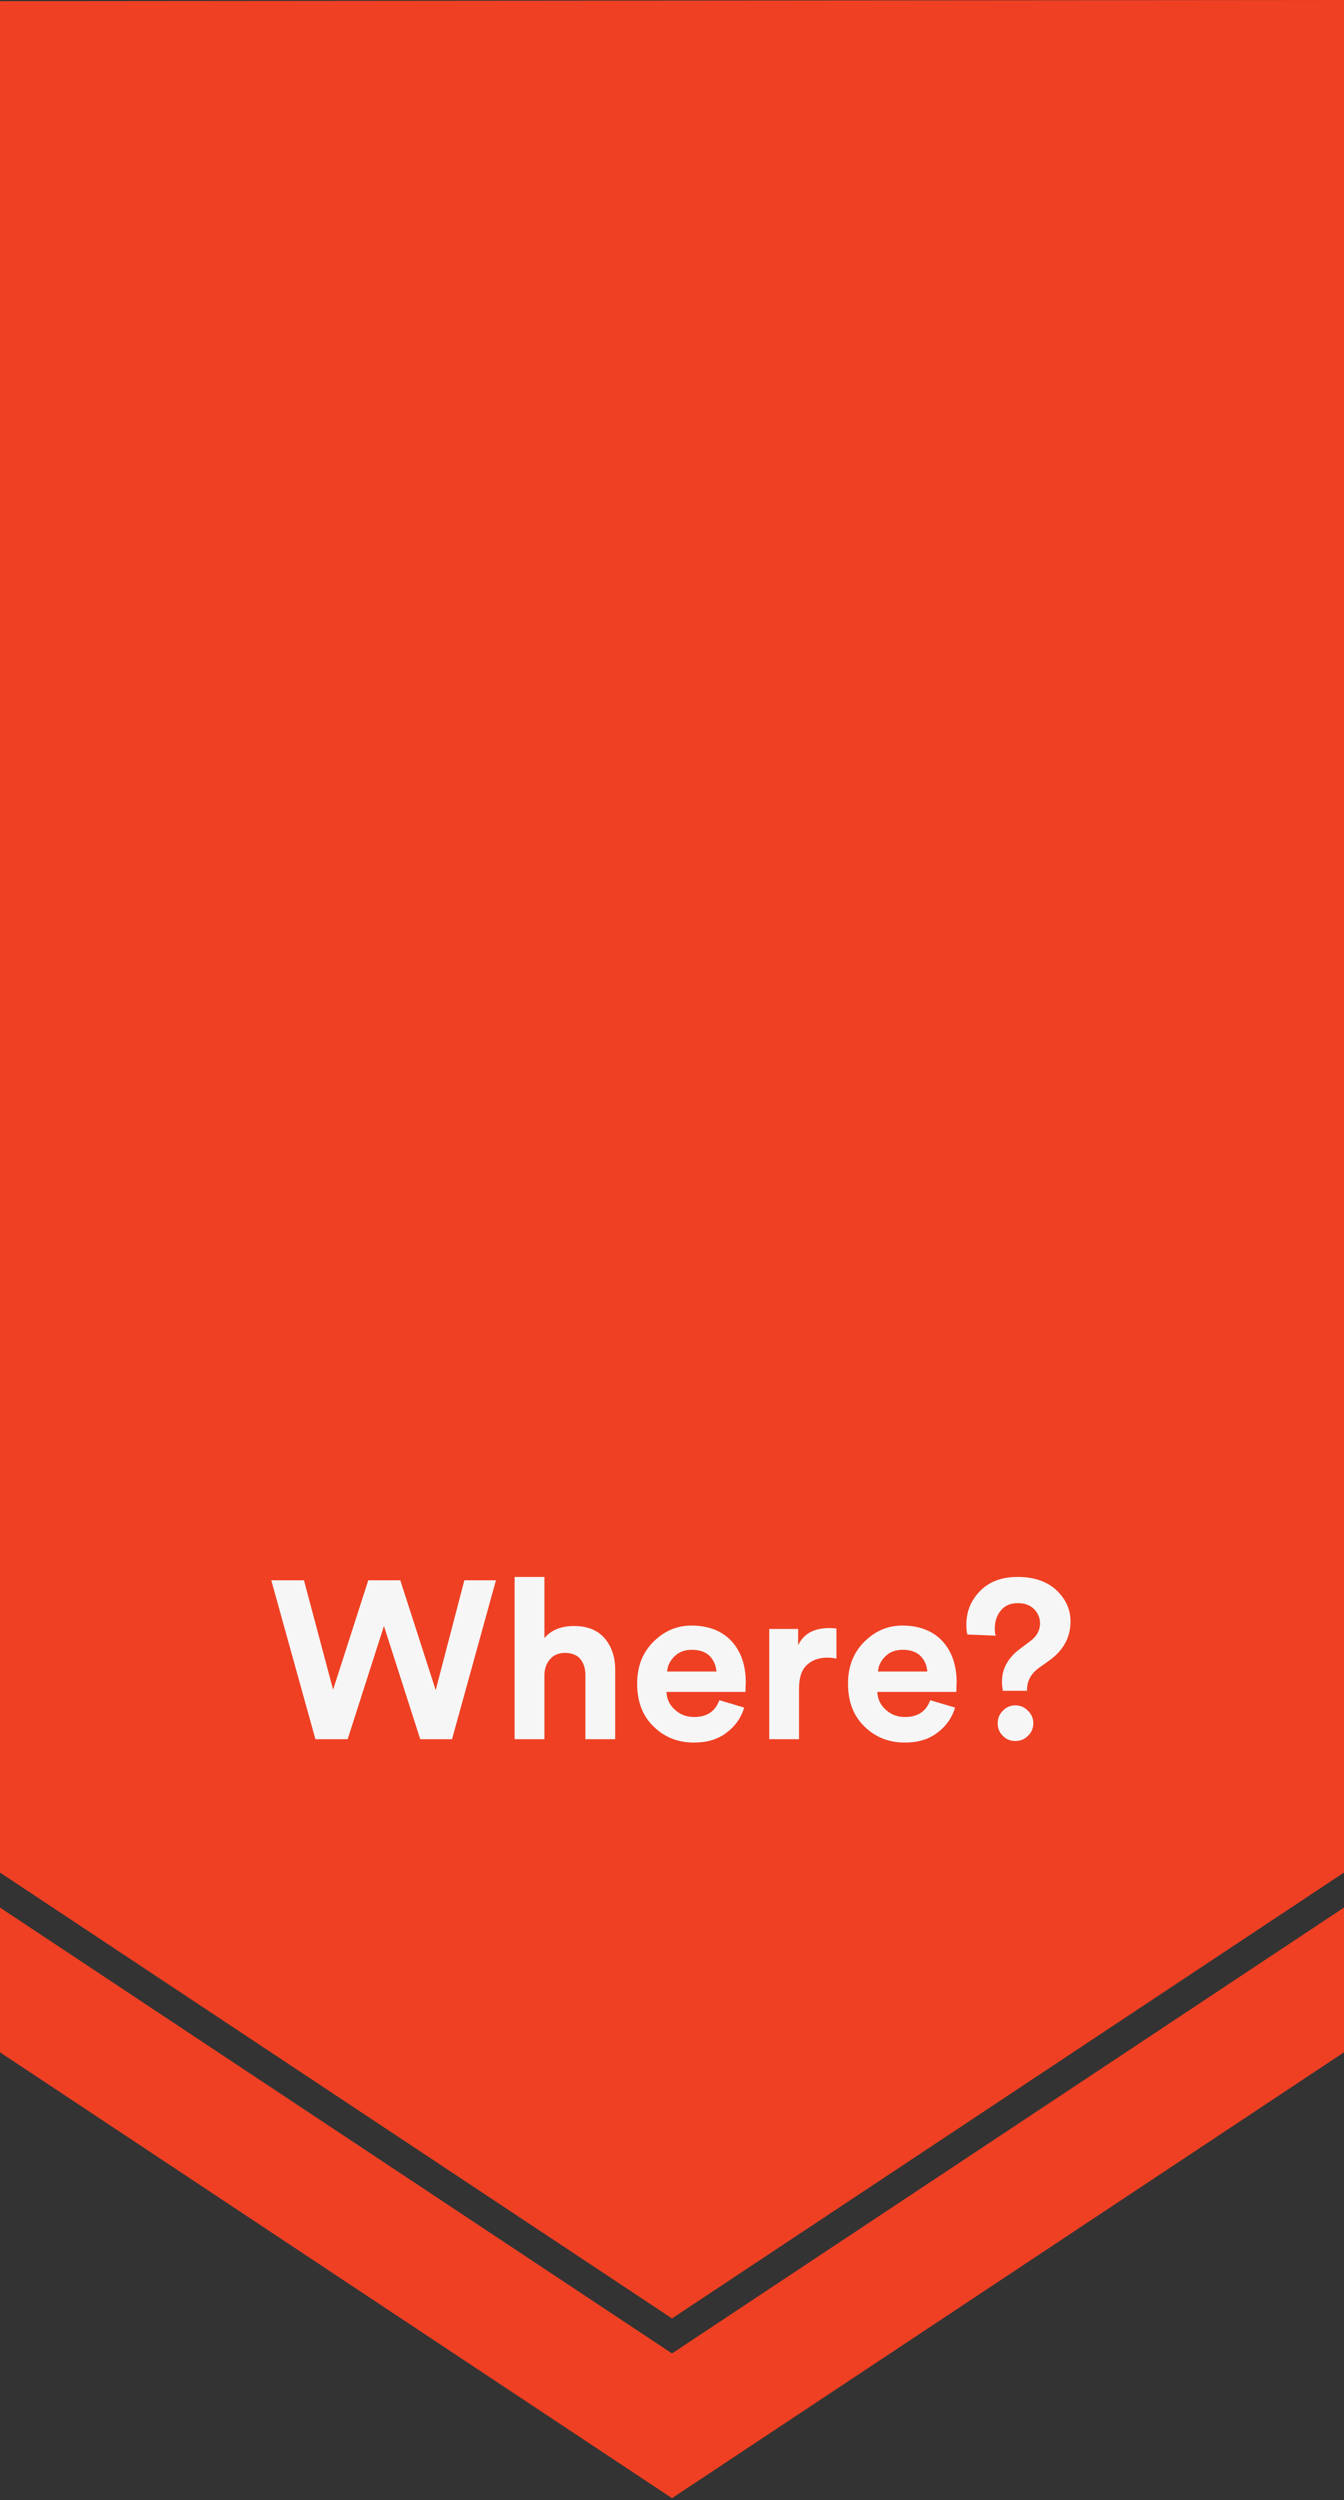
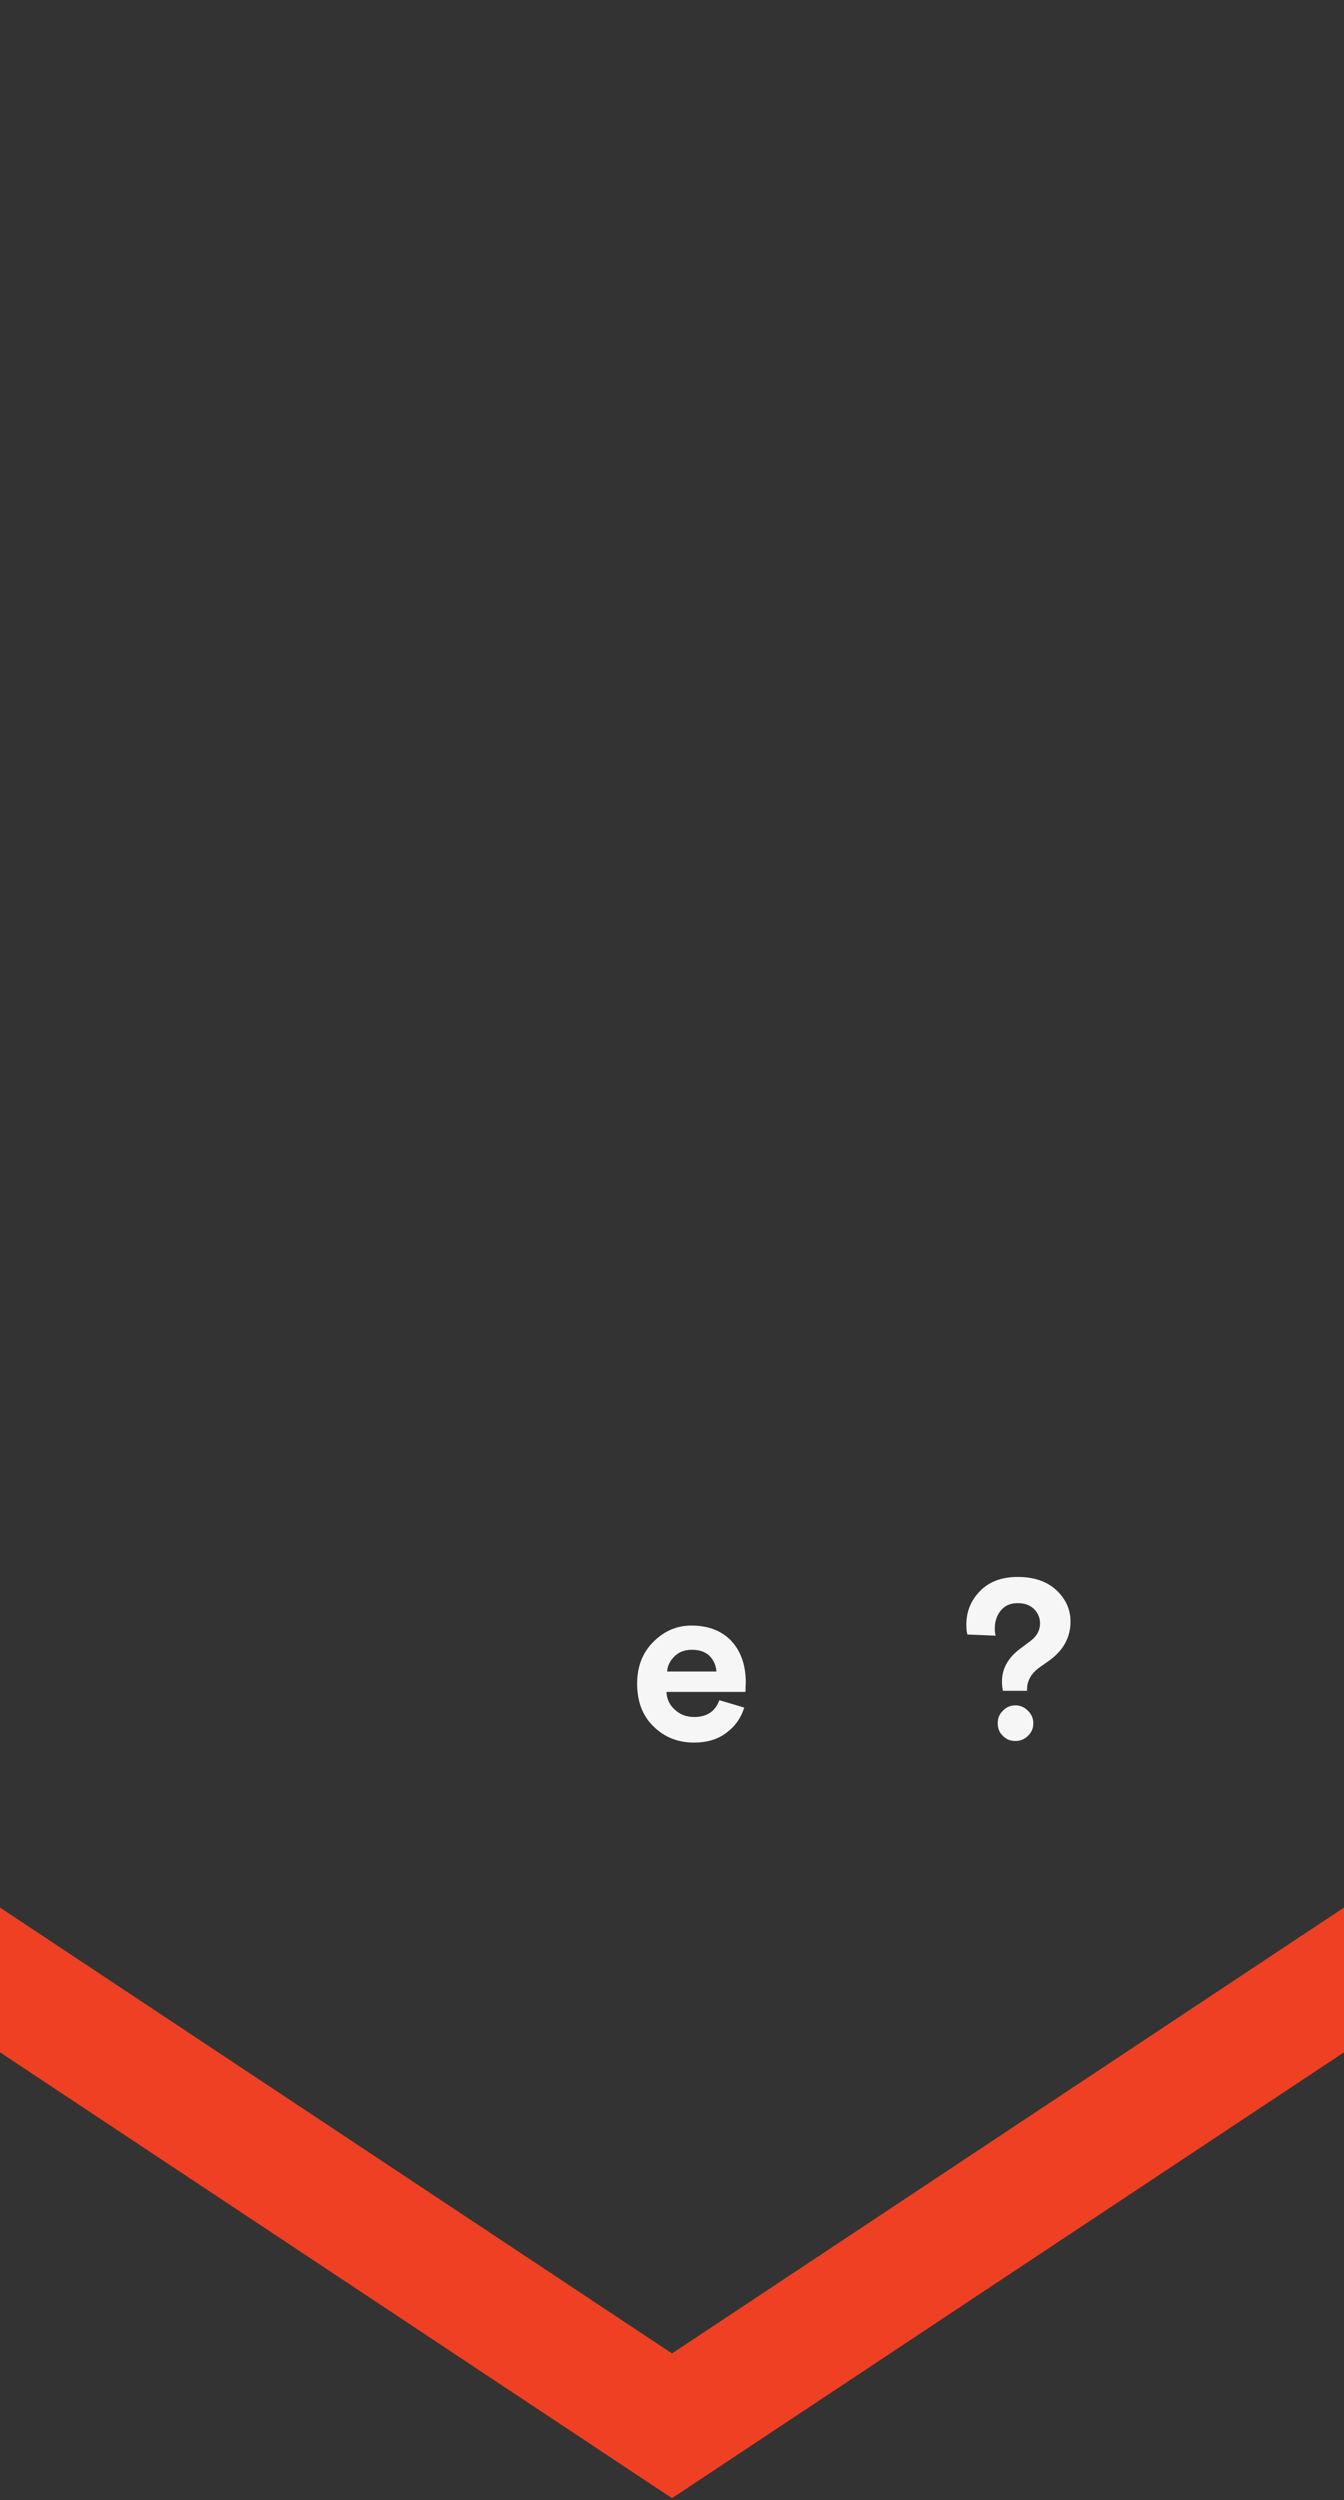
<svg xmlns="http://www.w3.org/2000/svg" width="576" height="1071" viewBox="0 0 576 1071" fill="none">
  <rect x="0" y="0" width="576" height="1071" fill="#333333" stroke="none" />
-   <path d="M0 0.5L72 0.438L144 0.375L288 0.25L432 0.125L504 0.062L576 0L576 802.124L504 849.874L432 897.624L288 993.124L144 897.624L72 849.874L0 802.124L0 0.5Z" fill="#EF4023" />
  <path d="M576 879.124V817.124L504 864.874L432 912.624L288 1008.12L144 912.624L72 864.874L0 817.124V879.124L72 926.874L144 974.624L288 1070.12L432 974.624L504 926.874L576 879.124Z" fill="#EF4023" />
  <path d="M440.166 724.264H429.798C429.51 722.632 429.414 721.288 429.414 720.328C429.414 714.952 431.91 710.248 436.998 706.408L441.606 702.952C444.294 700.936 445.734 698.44 445.734 695.368C445.734 693.064 444.87 691.048 443.238 689.32C441.51 687.592 439.206 686.728 436.134 686.728C432.87 686.728 430.47 687.88 428.838 689.992C427.11 692.104 426.342 694.696 426.342 697.576C426.342 698.92 426.438 699.88 426.726 700.648L414.63 700.168C414.246 699.112 414.15 697.672 414.15 695.848C414.15 690.376 416.07 685.576 420.006 681.544C423.942 677.512 429.318 675.496 436.134 675.496C443.142 675.496 448.71 677.416 452.742 681.16C456.774 685 458.79 689.416 458.79 694.6C458.79 701.512 455.622 707.176 449.286 711.592L445.35 714.376C441.894 716.872 440.166 720.04 440.166 723.688V724.264ZM427.59 738.184C427.59 736.072 428.262 734.344 429.798 732.808C431.238 731.272 433.062 730.504 435.174 730.504C437.286 730.504 439.014 731.272 440.55 732.808C442.086 734.344 442.854 736.072 442.854 738.184C442.854 740.296 442.086 742.12 440.55 743.56C439.014 745.096 437.286 745.768 435.174 745.768C433.062 745.768 431.238 745.096 429.798 743.56C428.262 742.12 427.59 740.296 427.59 738.184Z" fill="#F6F6F6" />
-   <path d="M376.3 716.008H397.42C397.228 713.416 396.268 711.208 394.54 709.384C392.812 707.656 390.22 706.696 386.86 706.696C383.788 706.696 381.292 707.656 379.372 709.576C377.452 711.496 376.396 713.704 376.3 716.008ZM398.668 728.296L409.324 731.464C407.98 735.88 405.484 739.432 401.74 742.216C397.996 745.096 393.388 746.44 387.82 746.44C381.004 746.44 375.244 744.232 370.54 739.624C365.74 735.016 363.436 728.872 363.436 721.192C363.436 713.896 365.74 707.944 370.348 703.336C374.956 698.728 380.332 696.328 386.668 696.328C393.964 696.328 399.628 698.536 403.756 702.856C407.884 707.272 409.996 713.224 409.996 720.808C409.996 721.384 409.9 721.96 409.9 722.536C409.9 723.208 409.9 723.688 409.9 724.072L409.804 724.744H376.012C376.108 727.816 377.356 730.408 379.66 732.424C381.964 734.536 384.652 735.496 387.916 735.496C393.292 735.496 396.94 733.096 398.668 728.296Z" fill="#F6F6F6" />
-   <path d="M358.475 697.576V710.44C357.131 710.248 355.883 710.056 354.635 710.056C350.987 710.056 348.011 711.112 345.803 713.224C343.499 715.336 342.443 718.696 342.443 723.4V745H329.675V697.768H342.059V704.776C344.363 699.88 348.779 697.384 355.499 697.384C356.171 697.384 357.131 697.48 358.475 697.576Z" fill="#F6F6F6" />
  <path d="M285.925 716.008H307.045C306.853 713.416 305.893 711.208 304.165 709.384C302.437 707.656 299.845 706.696 296.485 706.696C293.413 706.696 290.917 707.656 288.997 709.576C287.077 711.496 286.021 713.704 285.925 716.008ZM308.293 728.296L318.949 731.464C317.605 735.88 315.109 739.432 311.365 742.216C307.621 745.096 303.013 746.44 297.445 746.44C290.629 746.44 284.869 744.232 280.165 739.624C275.365 735.016 273.061 728.872 273.061 721.192C273.061 713.896 275.365 707.944 279.973 703.336C284.581 698.728 289.957 696.328 296.293 696.328C303.589 696.328 309.253 698.536 313.381 702.856C317.509 707.272 319.621 713.224 319.621 720.808C319.621 721.384 319.525 721.96 319.525 722.536C319.525 723.208 319.525 723.688 319.525 724.072L319.429 724.744H285.637C285.733 727.816 286.981 730.408 289.285 732.424C291.589 734.536 294.277 735.496 297.541 735.496C302.917 735.496 306.565 733.096 308.293 728.296Z" fill="#F6F6F6" />
-   <path d="M233.318 717.256V745H220.55V675.496H233.318V701.704C236.198 698.248 240.422 696.52 246.086 696.52C251.846 696.52 256.166 698.344 259.142 701.8C262.118 705.256 263.654 709.768 263.654 715.24V745H250.886V717.448C250.886 714.664 250.118 712.36 248.678 710.632C247.238 708.904 245.03 708.04 242.15 708.04C239.462 708.04 237.35 708.904 235.814 710.632C234.278 712.36 233.414 714.568 233.318 717.256Z" fill="#F6F6F6" />
-   <path d="M186.725 723.976L199.013 676.936H212.549L193.733 745H180.101L164.549 696.52L148.997 745H135.173L116.261 676.936H130.277L142.757 723.784L157.829 676.936H171.557L186.725 723.976Z" fill="#F6F6F6" />
</svg>